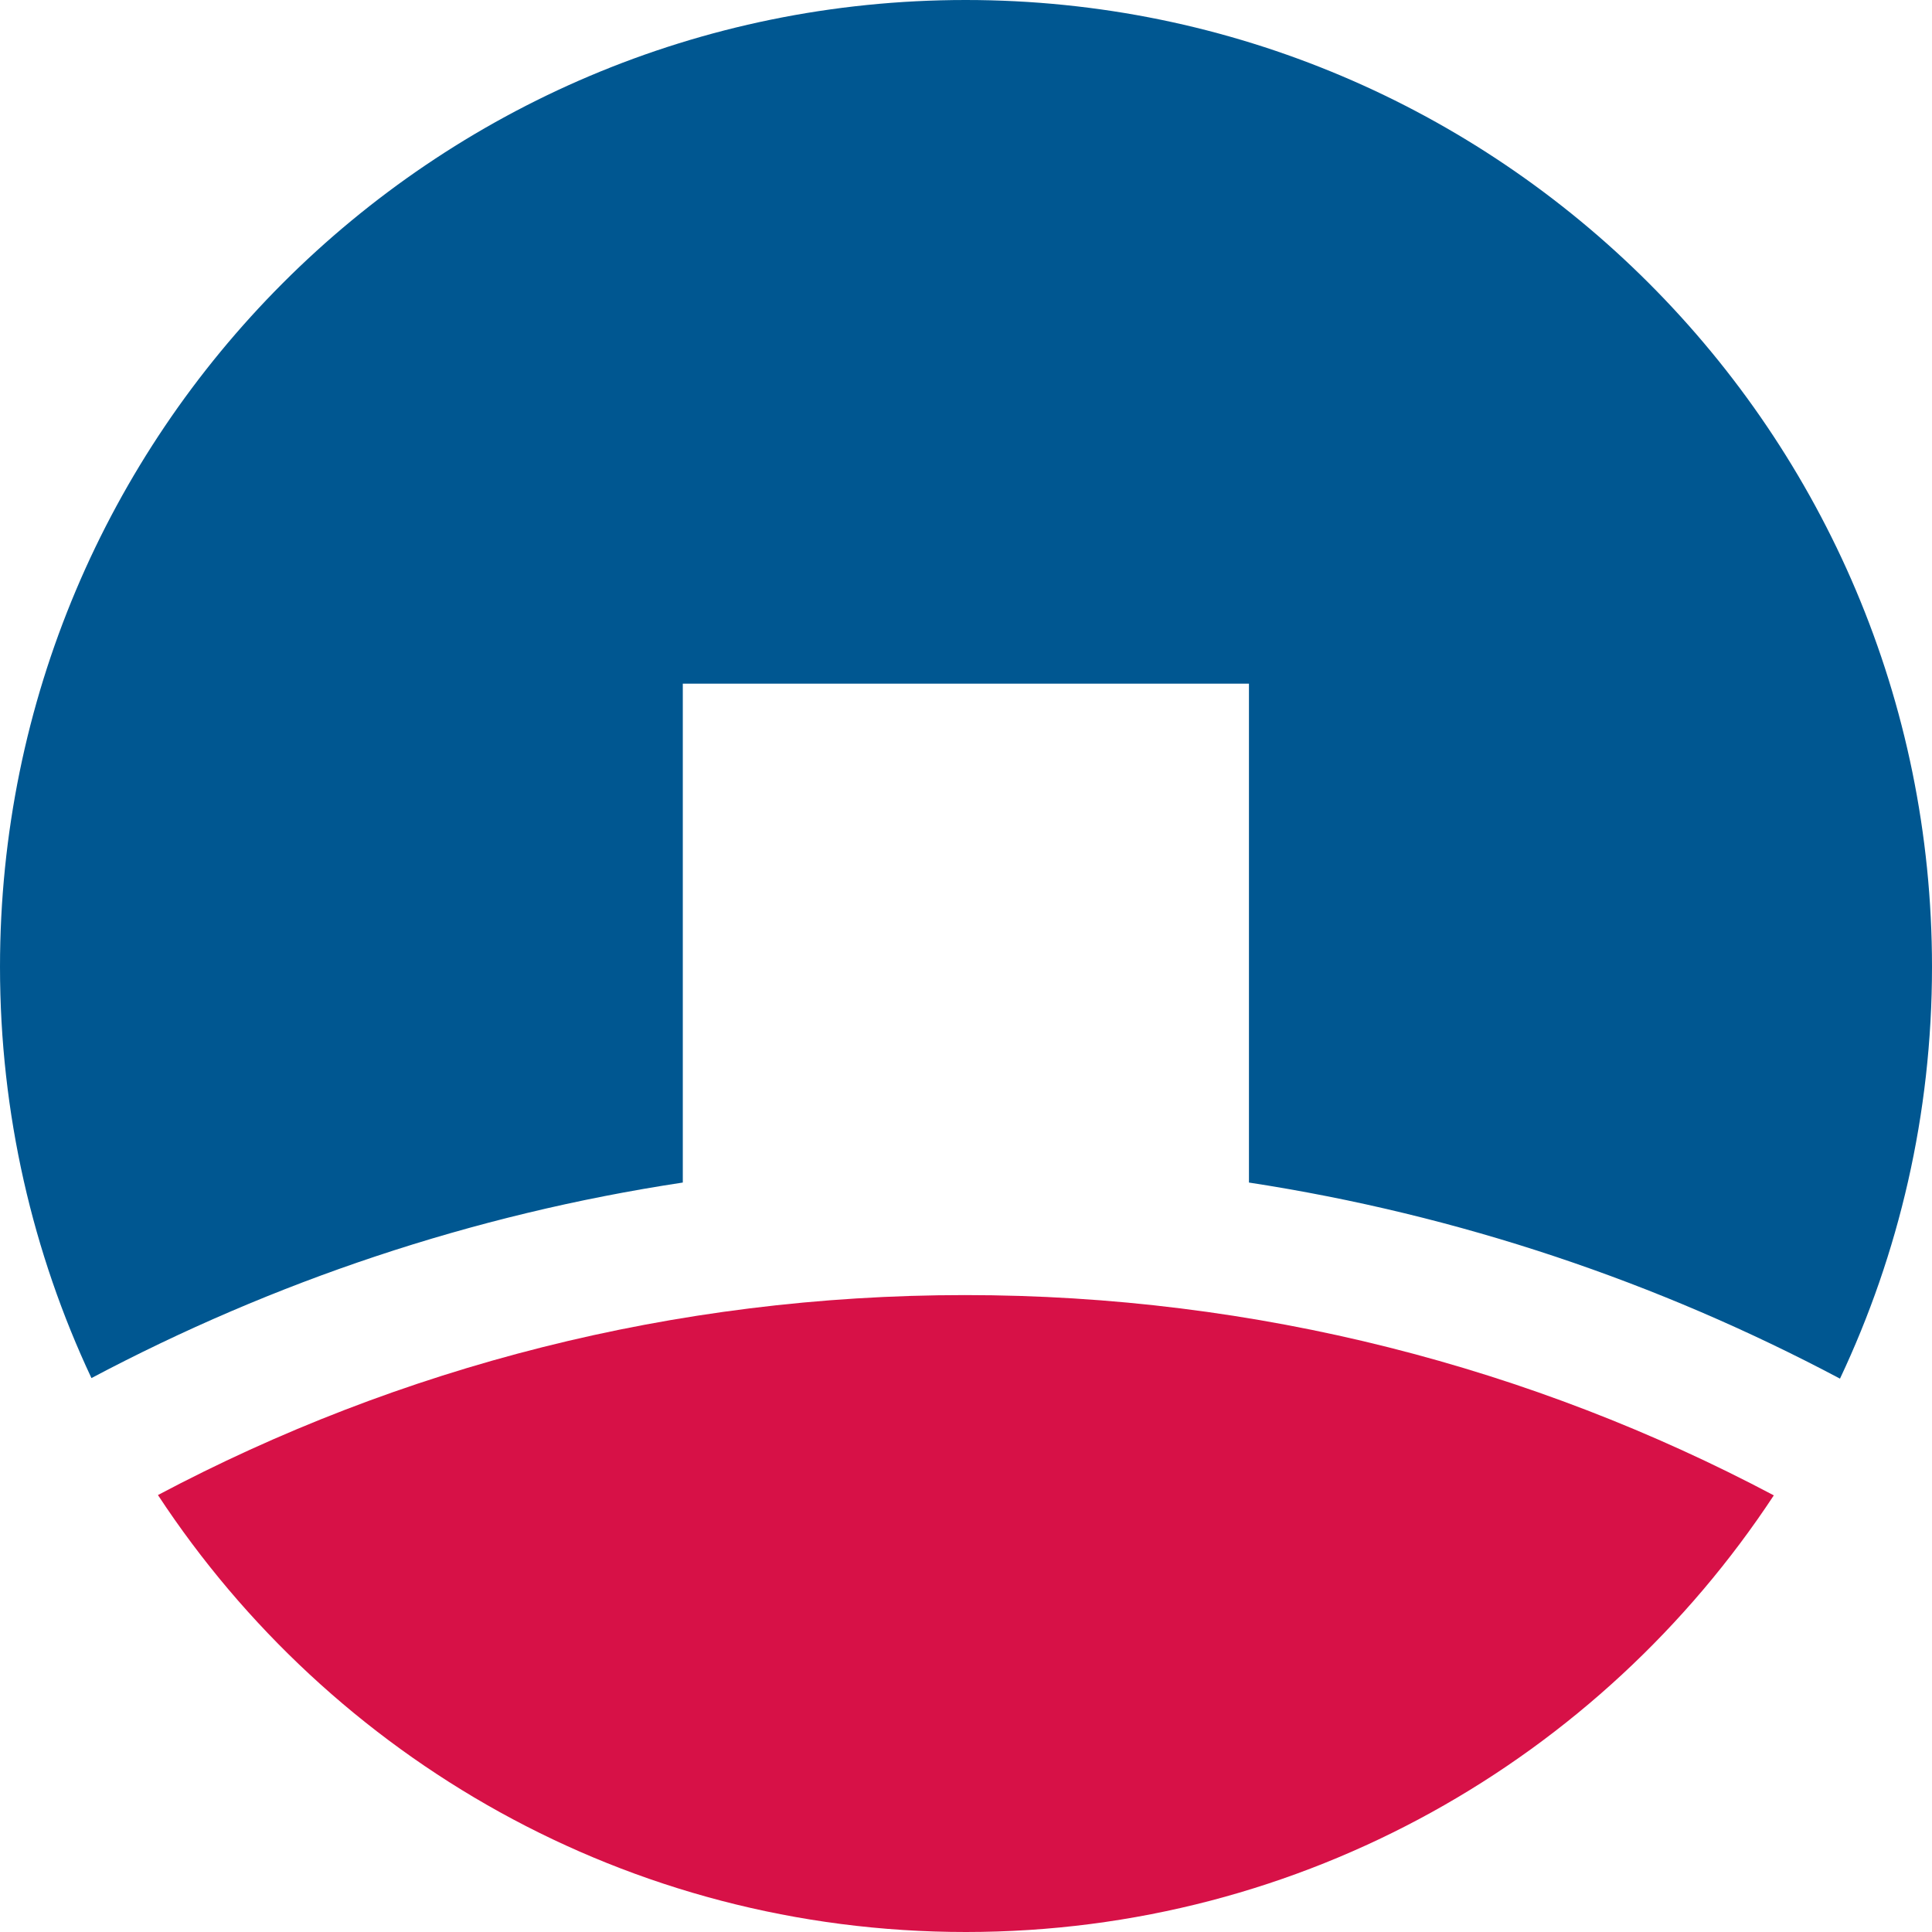
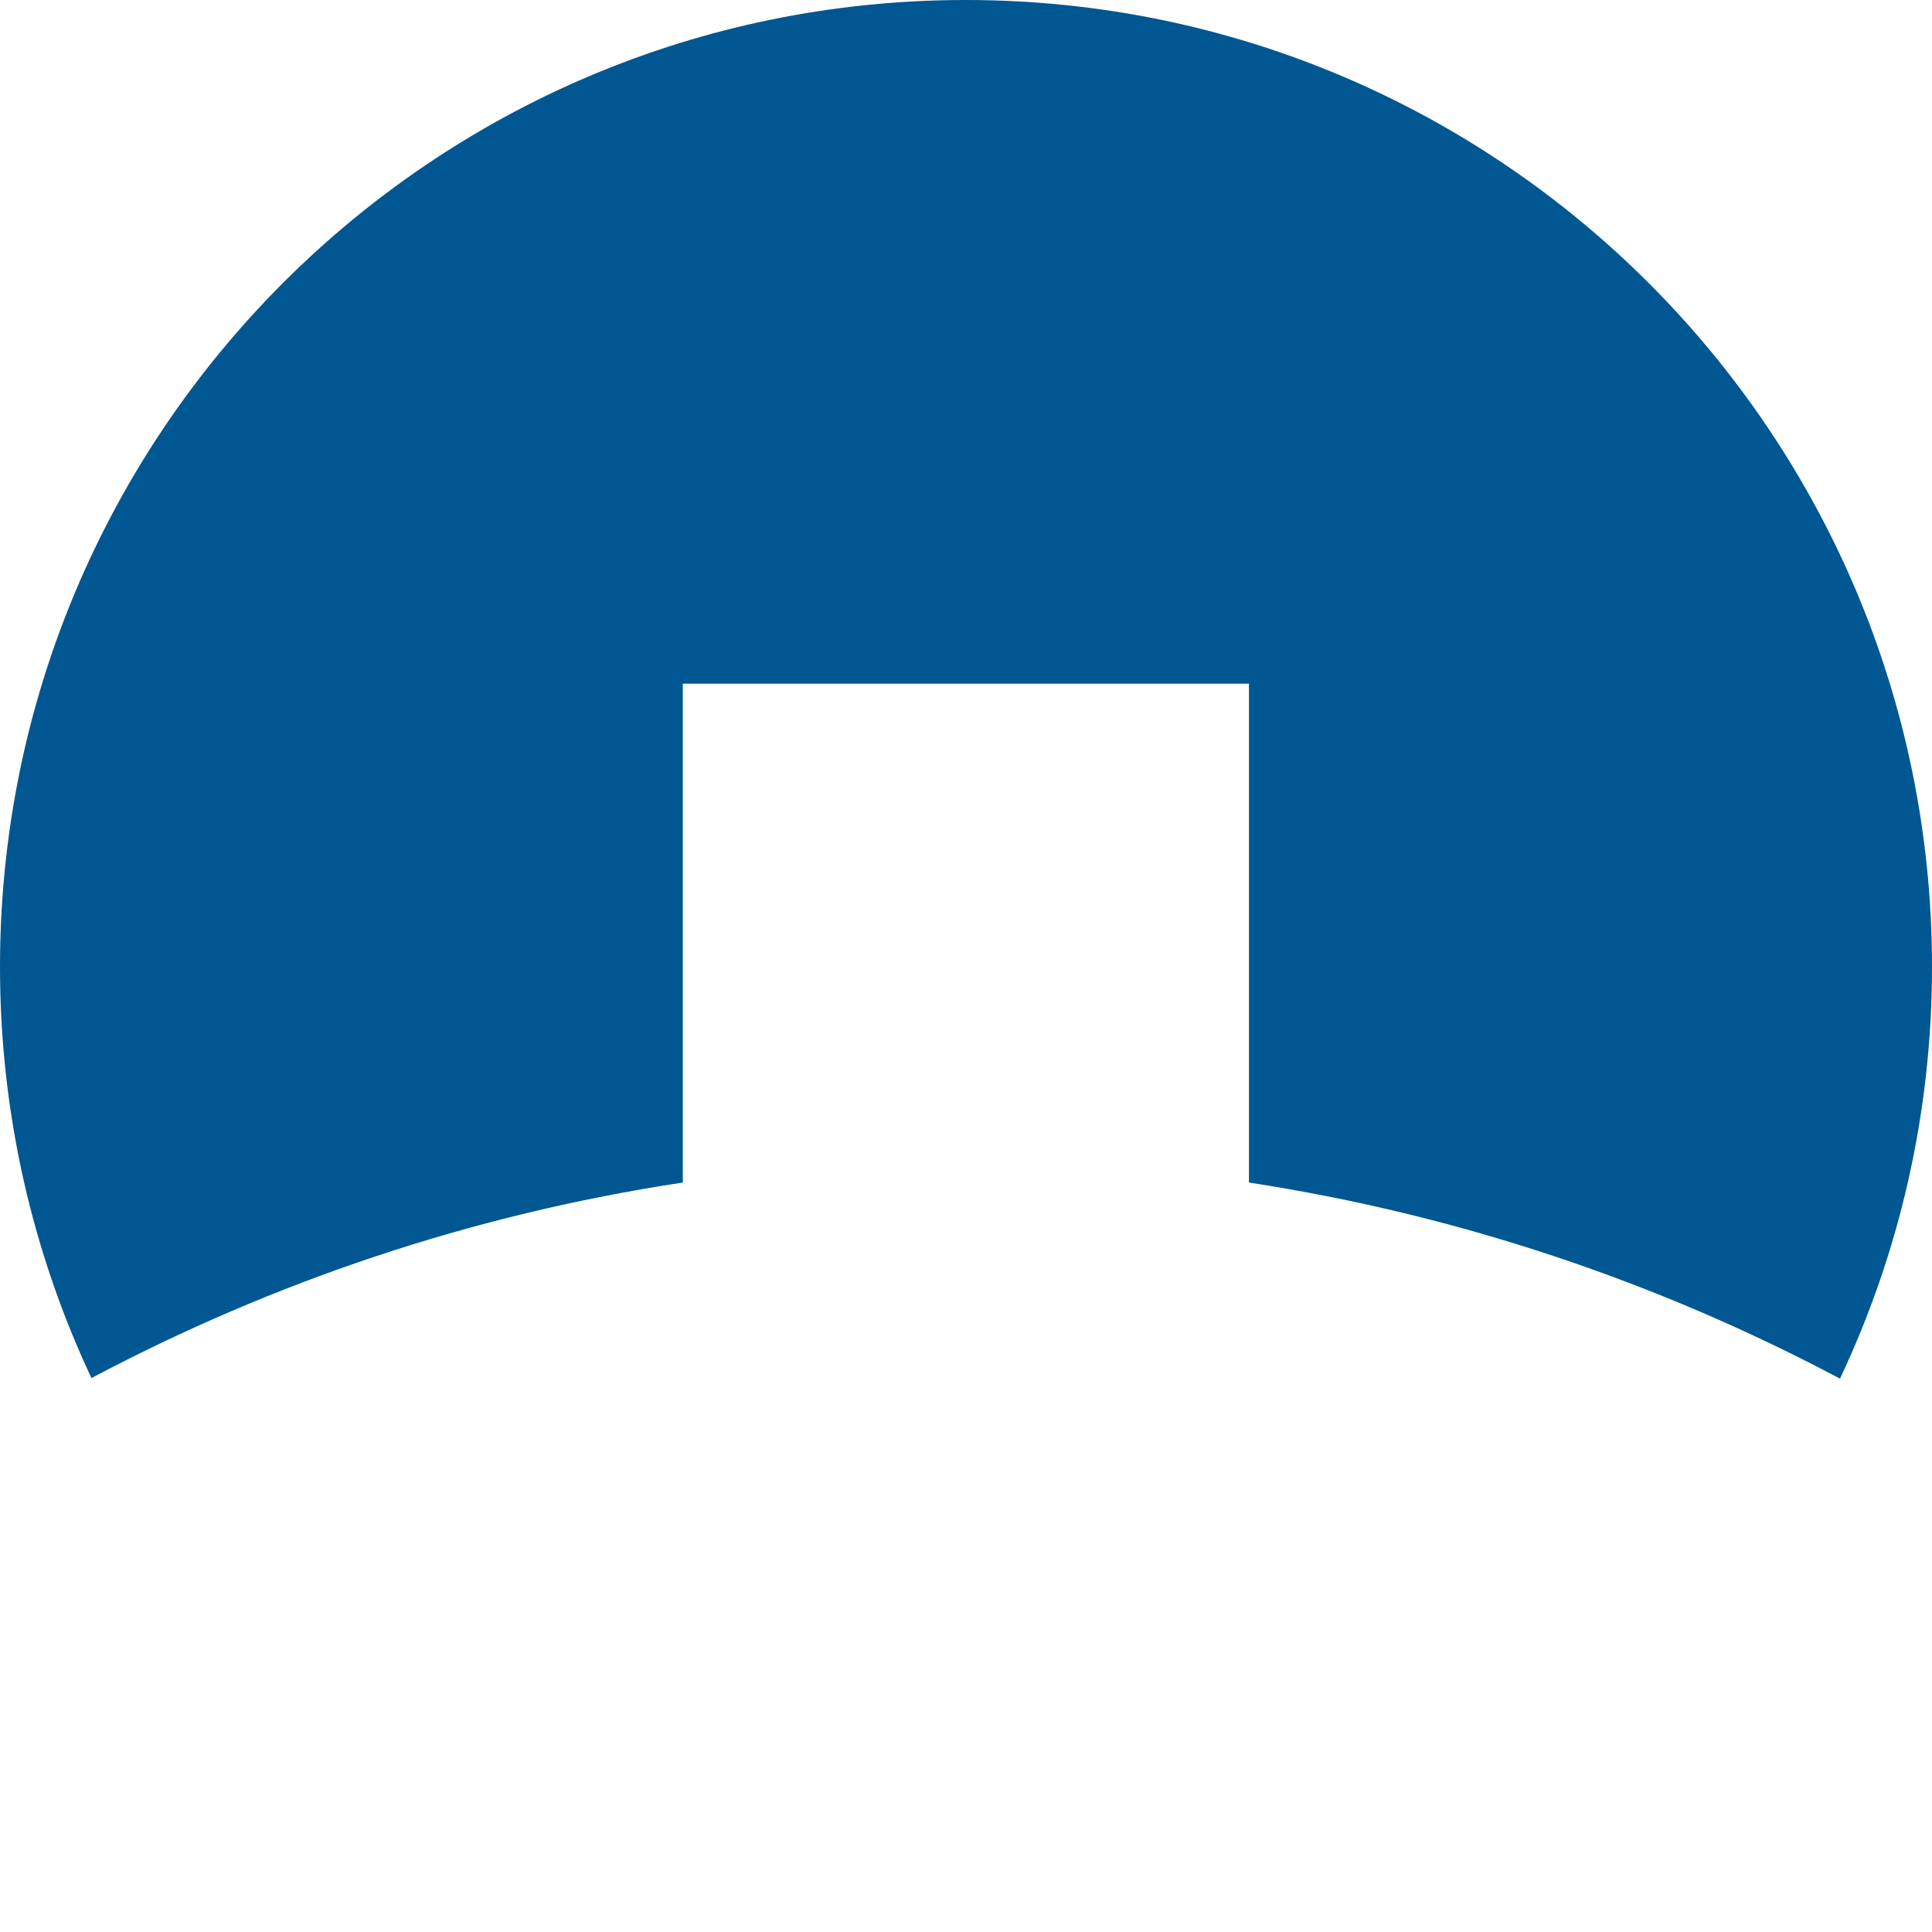
<svg xmlns="http://www.w3.org/2000/svg" width="24" height="24" viewBox="0 0 24 24" fill="none">
-   <path fill-rule="evenodd" clip-rule="evenodd" d="M8.482 8.493L15.515 8.493L15.515 14.69C18.129 15.091 20.603 15.93 22.857 17.126C23.588 15.577 24 13.844 24 12.011C24 5.376 18.621 -0 11.996 -0C5.368 -0 5.53131e-05 5.376 5.53131e-05 12.011C5.53131e-05 13.836 0.408 15.569 1.136 17.119C3.393 15.923 5.86 15.087 8.482 14.69L8.482 8.493Z" fill="#005791" />
-   <path fill-rule="evenodd" clip-rule="evenodd" d="M11.998 24C16.193 24 19.884 21.843 22.035 18.576C19.039 16.989 15.616 16.088 11.987 16.088C8.366 16.088 4.954 16.986 1.962 18.572C4.109 21.84 7.796 24 11.998 24Z" fill="#D71147" />
+   <path fill-rule="evenodd" clip-rule="evenodd" d="M8.482 8.493L15.515 8.493L15.515 14.69C18.129 15.091 20.603 15.93 22.857 17.126C23.588 15.577 24 13.844 24 12.011C24 5.376 18.621 -0 11.996 -0C5.368 -0 5.53131e-05 5.376 5.53131e-05 12.011C5.53131e-05 13.836 0.408 15.569 1.136 17.119C3.393 15.923 5.86 15.087 8.482 14.69L8.482 8.493" fill="#005791" />
</svg>